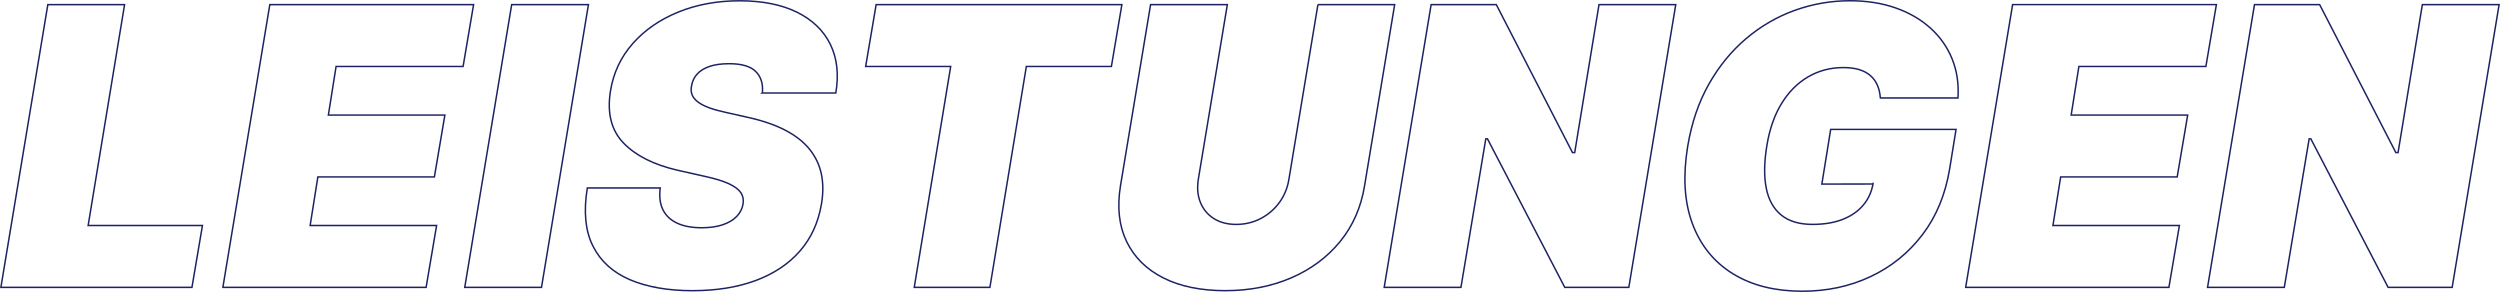
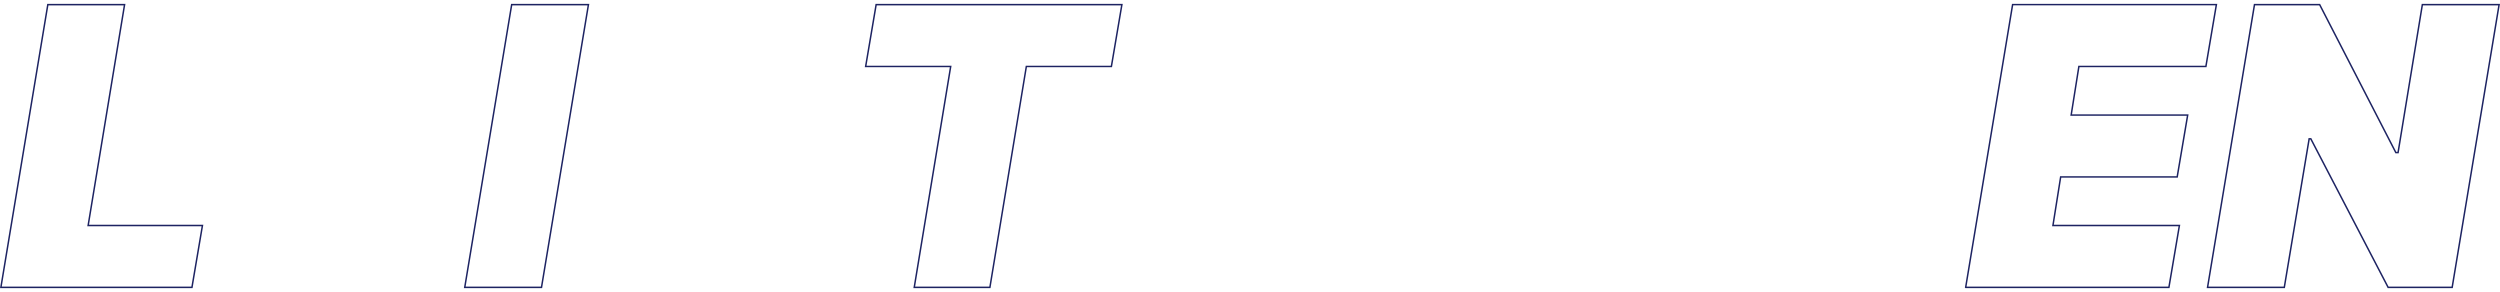
<svg xmlns="http://www.w3.org/2000/svg" id="b" width="1662.74" height="194.19" viewBox="0 0 1662.74 194.19">
  <g id="c">
    <path d="m.59,191.12L31.81,3.07h51.05l-24.24,146.91h76.03l-6.98,41.14H.59Z" fill="none" stroke="#1d2362" stroke-miterlimit="10" />
-     <path d="m148.23,191.12L179.45,3.07h135.53l-6.98,41.14h-84.47l-5.14,32.32h77.5l-6.98,41.14h-77.5l-5.14,32.32h84.11l-6.98,41.14h-135.16Z" fill="none" stroke="#1d2362" stroke-miterlimit="10" />
    <path d="m391.37,3.07l-31.22,188.05h-51.05L340.32,3.07h51.05Z" fill="none" stroke="#1d2362" stroke-miterlimit="10" />
-     <path d="m507.06,61.84c.55-6.06-.92-10.82-4.41-14.28-3.49-3.46-9.37-5.19-17.63-5.19-5.27,0-9.66.61-13.18,1.84-3.52,1.23-6.24,2.91-8.17,5.05s-3.14,4.62-3.63,7.44c-.55,2.2-.5,4.21.14,6.01.64,1.81,1.9,3.44,3.76,4.91,1.87,1.47,4.35,2.79,7.44,3.95,3.09,1.16,6.78,2.2,11.06,3.12l14.69,3.31c10.04,2.2,18.47,5.1,25.3,8.68,6.82,3.58,12.2,7.82,16.11,12.72,3.92,4.9,6.5,10.38,7.76,16.44,1.25,6.06,1.27,12.67.05,19.83-2.08,12.37-6.89,22.83-14.42,31.4-7.53,8.57-17.35,15.09-29.47,19.56-12.12,4.47-26.14,6.7-42.05,6.7s-30.1-2.43-41.46-7.3c-11.36-4.87-19.56-12.33-24.61-22.4-5.05-10.07-6.29-22.94-3.72-38.61h48.48c-.73,5.75-.12,10.59,1.84,14.51,1.96,3.92,5.11,6.89,9.46,8.91,4.35,2.02,9.76,3.03,16.25,3.03,5.51,0,10.22-.67,14.14-2.02,3.92-1.35,7.01-3.21,9.27-5.6,2.26-2.39,3.64-5.11,4.13-8.17.49-2.81,0-5.33-1.47-7.53-1.47-2.2-4.13-4.19-7.99-5.97-3.86-1.78-9.15-3.4-15.88-4.87l-18-4.04c-15.98-3.67-28.04-9.73-36.18-18.18-8.14-8.45-11.02-20.02-8.63-34.71,1.96-12,6.9-22.48,14.83-31.45,7.93-8.97,18.03-15.95,30.3-20.93,12.27-4.99,25.88-7.48,40.81-7.48s27.9,2.54,38.15,7.62c10.25,5.08,17.63,12.21,22.13,21.39,4.5,9.18,5.71,19.96,3.63,32.32h-48.85Z" fill="none" stroke="#1d2362" stroke-miterlimit="10" />
    <path d="m575.74,44.21l6.98-41.14h163.44l-6.98,41.14h-56.56l-24.24,146.91h-50.32l24.24-146.91h-56.56Z" fill="none" stroke="#1d2362" stroke-miterlimit="10" />
-     <path d="m876.54,3.07h51.05l-20.02,120.47c-2.33,14.32-7.76,26.71-16.3,37.14-8.54,10.44-19.39,18.49-32.55,24.15-13.16,5.66-27.79,8.49-43.89,8.49s-29.93-2.83-41.13-8.49c-11.2-5.66-19.33-13.71-24.38-24.15-5.05-10.44-6.41-22.82-4.09-37.14l20.02-120.47h51.05l-19.28,116.06c-.92,5.82-.46,10.99,1.38,15.52,1.84,4.53,4.8,8.1,8.91,10.7,4.1,2.6,9.06,3.9,14.88,3.9s11.31-1.3,16.3-3.9c4.99-2.6,9.14-6.17,12.44-10.7,3.31-4.53,5.42-9.7,6.34-15.52l19.28-116.06Z" fill="none" stroke="#1d2362" stroke-miterlimit="10" />
-     <path d="m1114.54,3.07l-31.22,188.05h-42.6l-51.42-98.8h-1.1l-16.53,98.8h-51.05L951.84,3.07h43.34l50.68,98.43h1.47l16.16-98.43h51.05Z" fill="none" stroke="#1d2362" stroke-miterlimit="10" />
-     <path d="m1250.62,65.14c-.25-3.24-.92-6.11-2.02-8.58-1.1-2.48-2.66-4.59-4.68-6.34-2.02-1.75-4.51-3.06-7.48-3.95-2.97-.89-6.44-1.33-10.42-1.33-8.57,0-16.38,2.05-23.41,6.15-7.04,4.1-12.93,10.01-17.67,17.72-4.75,7.71-8,17.02-9.78,27.91-1.84,11.02-1.99,20.45-.46,28.28,1.53,7.84,4.85,13.83,9.96,18,5.11,4.16,12.04,6.24,20.8,6.24,7.83,0,14.6-1.13,20.29-3.4,5.69-2.26,10.25-5.48,13.68-9.64,3.43-4.16,5.57-9.06,6.43-14.69l-.19.87-33.97.05,5.88-36.36h83.37l-4.22,26.08c-2.82,17.14-8.86,31.79-18.13,43.94-9.27,12.15-20.8,21.46-34.57,27.91-13.77,6.46-28.89,9.69-45.36,9.69-18.24,0-33.64-3.89-46.19-11.66-12.55-7.77-21.5-18.85-26.86-33.24-5.36-14.38-6.41-31.49-3.17-51.33,2.57-15.55,7.24-29.32,14-41.32,6.76-12,15.04-22.14,24.84-30.44,9.79-8.29,20.6-14.57,32.41-18.82,11.81-4.25,24.06-6.38,36.73-6.38,11.08,0,21.15,1.58,30.21,4.73,9.06,3.15,16.8,7.62,23.23,13.41,6.43,5.78,11.25,12.62,14.46,20.52,3.21,7.9,4.51,16.56,3.9,25.99h-51.6Z" fill="none" stroke="#1d2362" stroke-miterlimit="10" />
    <path d="m1307.36,191.12l31.22-188.05h135.53l-6.98,41.14h-84.47l-5.14,32.32h77.5l-6.98,41.14h-77.5l-5.14,32.32h84.11l-6.98,41.14h-135.16Z" fill="none" stroke="#1d2362" stroke-miterlimit="10" />
    <path d="m1662.15,3.07l-31.22,188.05h-42.6l-51.42-98.8h-1.1l-16.53,98.8h-51.05l31.22-188.05h43.34l50.68,98.43h1.47l16.16-98.43h51.05Z" fill="none" stroke="#1d2362" stroke-miterlimit="10" />
  </g>
</svg>